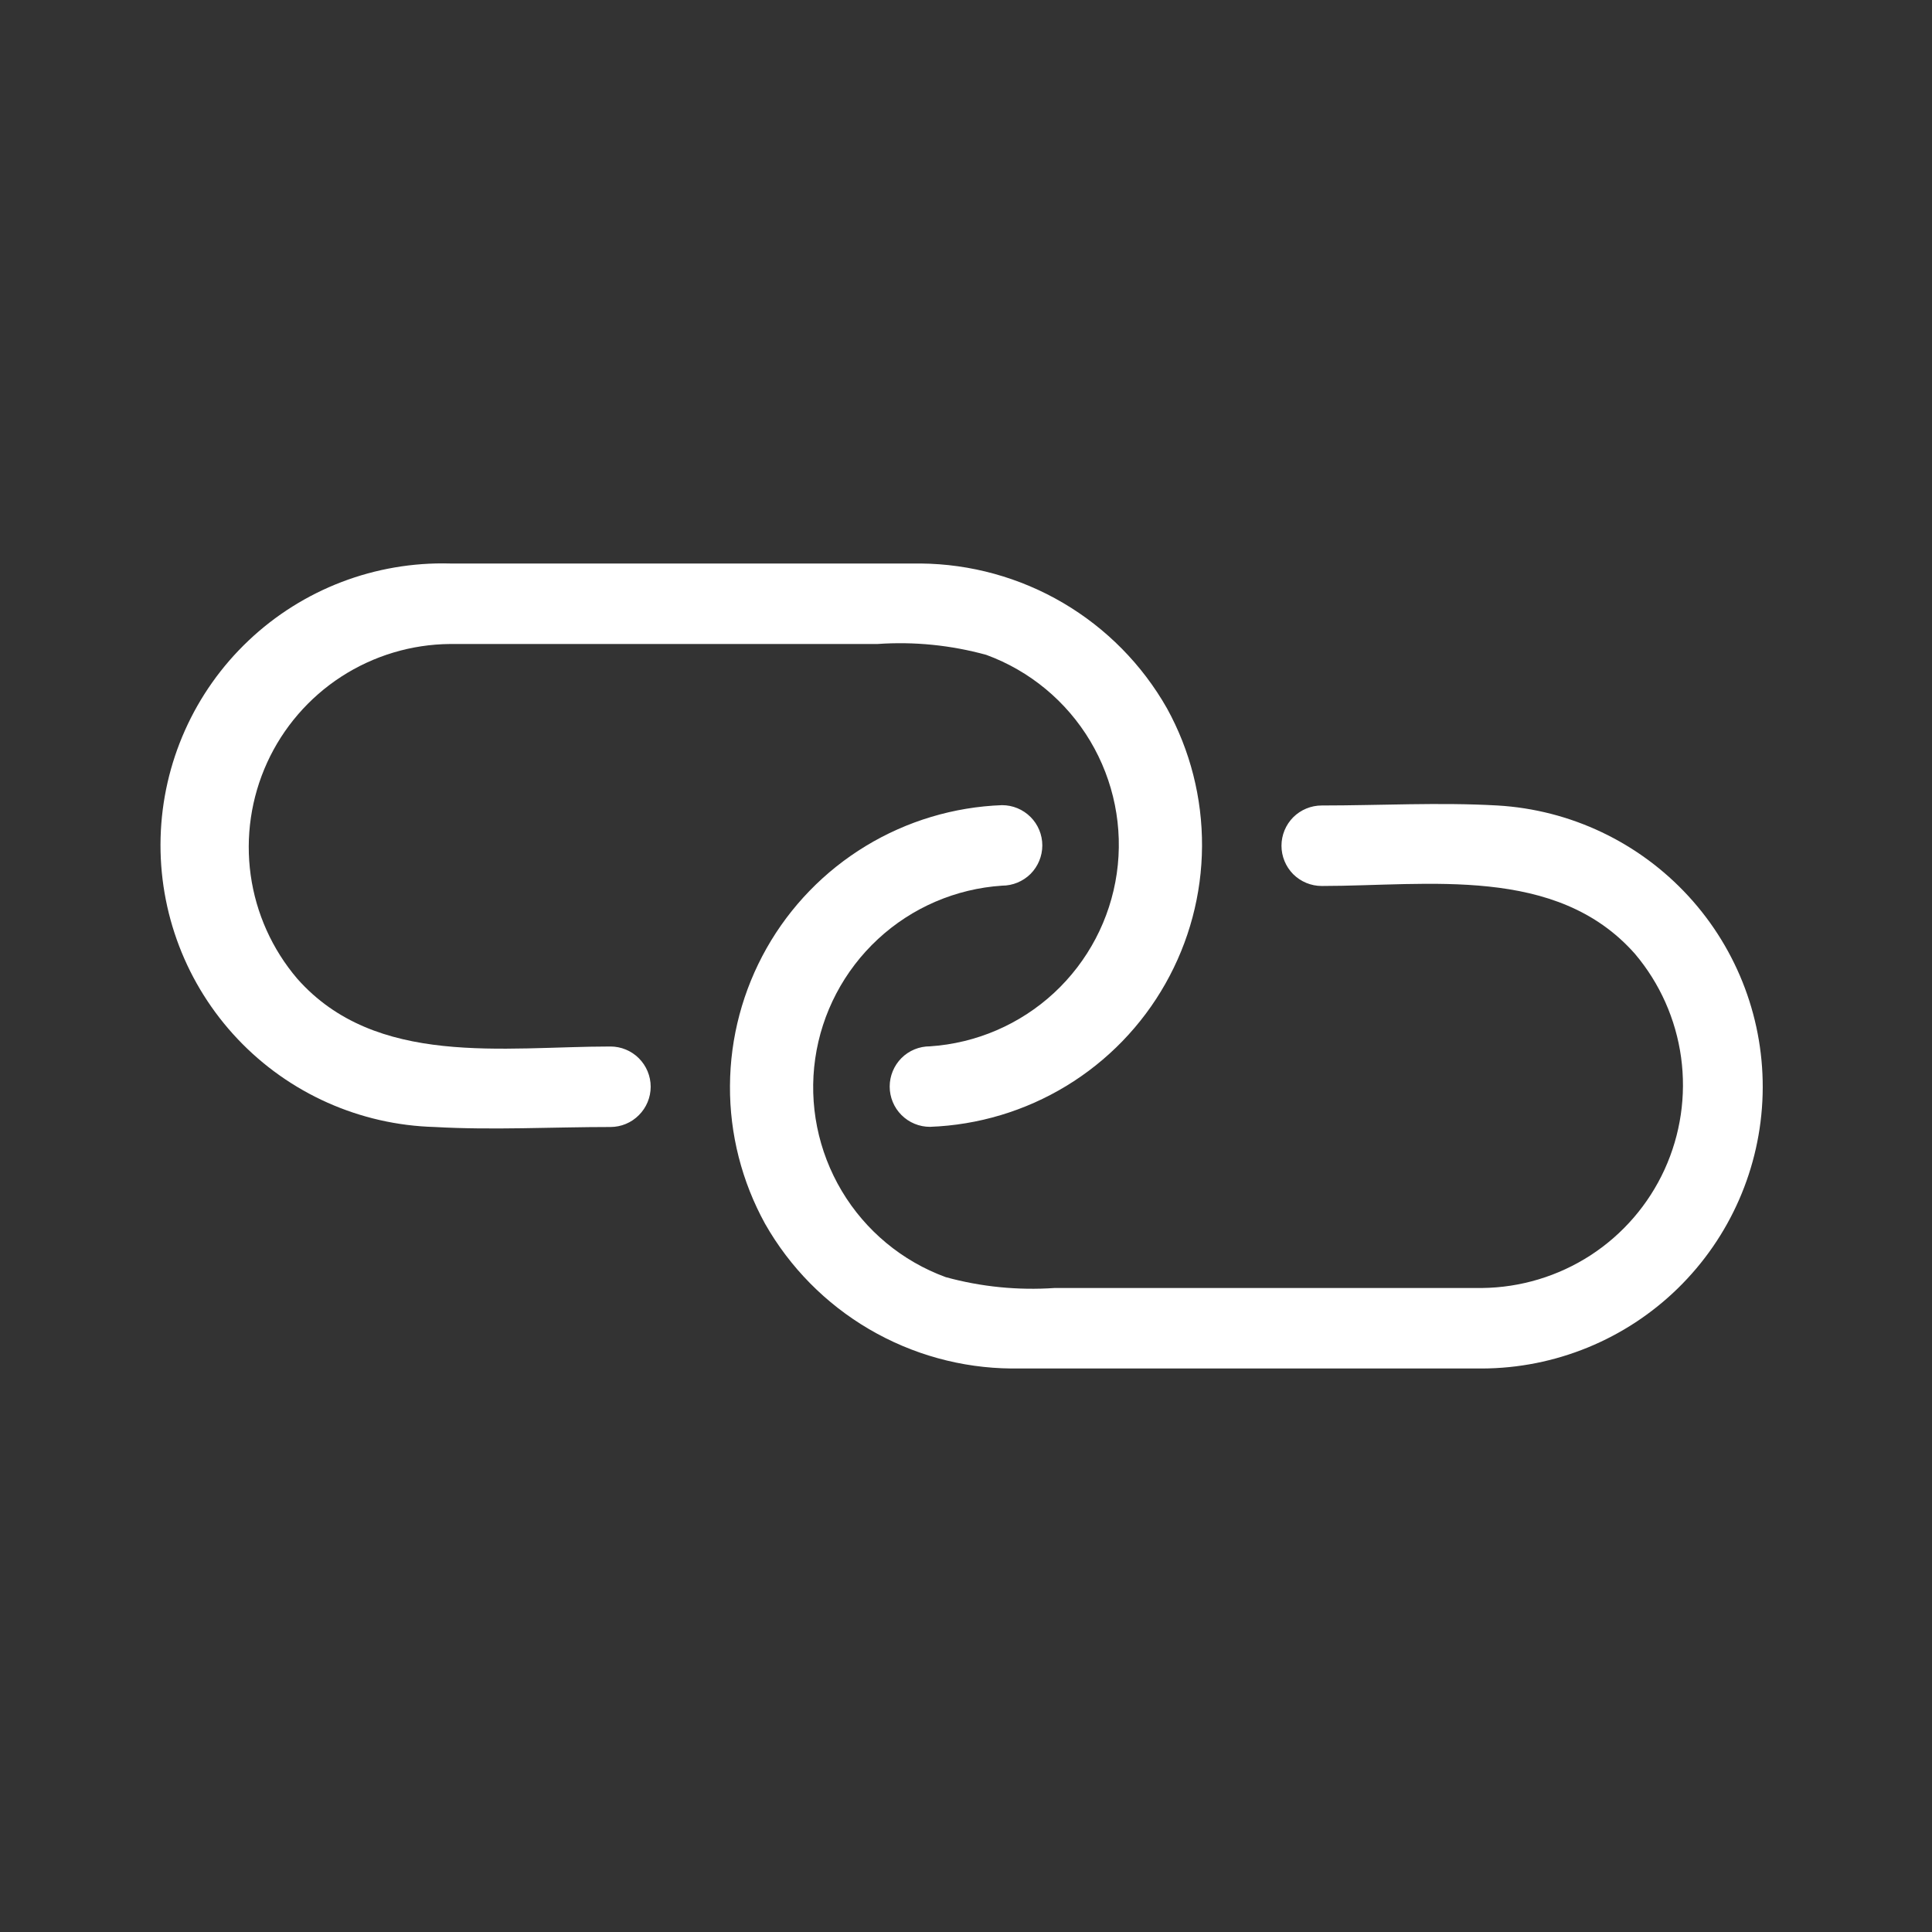
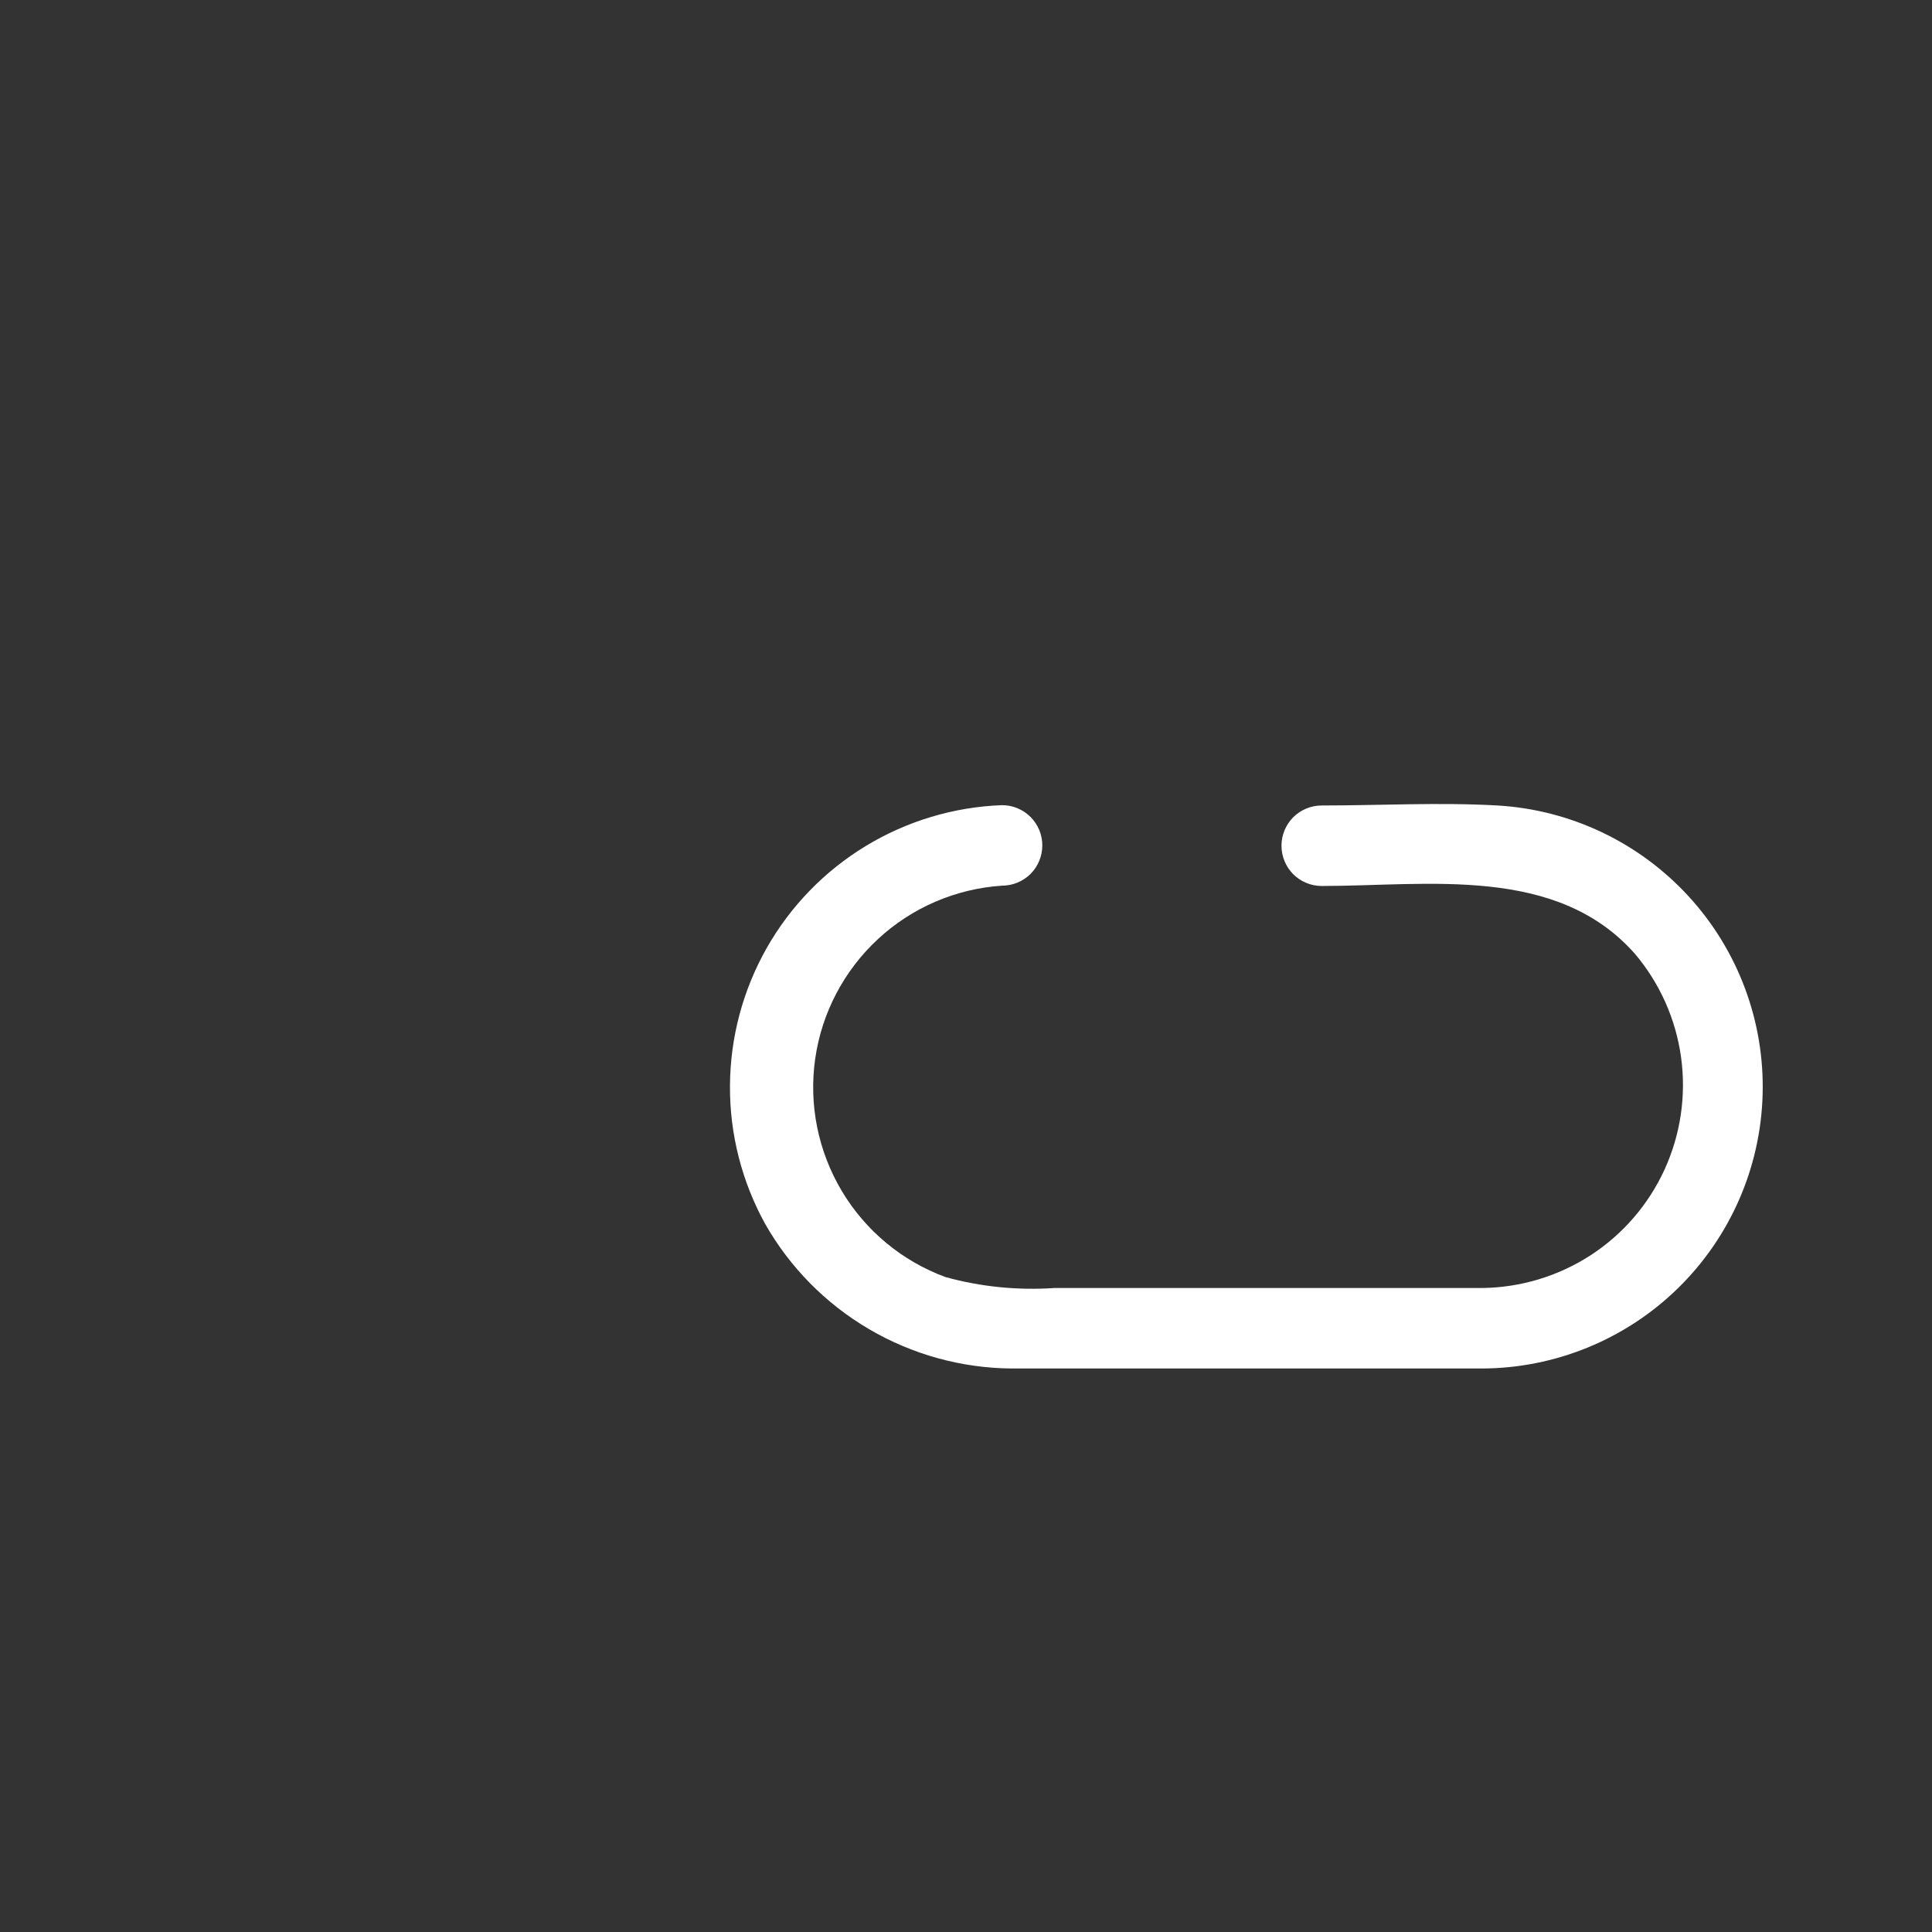
<svg xmlns="http://www.w3.org/2000/svg" width="24" height="24" viewBox="0 0 24 24" fill="none">
  <rect x="0" y="0" width="24" height="24" fill="#333333" stroke="none" />
-   <path d="M10.9 8C11.355 7.968 11.812 8.014 12.252 8.135C12.792 8.333 13.248 8.711 13.543 9.205C13.838 9.7 13.955 10.28 13.873 10.85C13.791 11.42 13.515 11.944 13.093 12.335C12.67 12.726 12.126 12.96 11.552 12.998C11.419 12.998 11.292 13.05 11.198 13.144C11.105 13.238 11.052 13.365 11.052 13.498C11.052 13.63 11.105 13.758 11.198 13.851C11.292 13.945 11.419 13.998 11.552 13.998C12.151 13.976 12.734 13.801 13.246 13.49C13.758 13.179 14.182 12.742 14.477 12.22C14.772 11.699 14.929 11.111 14.932 10.512C14.935 9.912 14.785 9.322 14.496 8.798C14.188 8.256 13.743 7.805 13.205 7.489C12.668 7.174 12.057 7.005 11.434 7H5.59C4.662 6.975 3.761 7.319 3.087 7.958C2.413 8.596 2.02 9.477 1.995 10.405C1.97 11.333 2.314 12.233 2.953 12.908C3.591 13.582 4.472 13.975 5.4 14C6.124 14.041 6.858 14 7.583 14C7.716 14 7.843 13.947 7.936 13.853C8.03 13.76 8.083 13.632 8.083 13.5C8.083 13.367 8.03 13.24 7.936 13.146C7.843 13.053 7.716 13 7.583 13C6.26 13 4.668 13.262 3.692 12.157C3.381 11.792 3.18 11.345 3.114 10.87C3.048 10.395 3.119 9.911 3.318 9.474C3.517 9.038 3.837 8.667 4.239 8.406C4.642 8.145 5.11 8.004 5.59 8H10.9Z" fill="white" />
  <path d="M18.41 17C19.319 16.997 20.192 16.64 20.843 16.004C21.493 15.369 21.871 14.505 21.896 13.596C21.921 12.687 21.591 11.804 20.976 11.134C20.361 10.464 19.51 10.059 18.602 10.006C17.878 9.965 17.144 10.006 16.419 10.006C16.286 10.006 16.159 10.059 16.065 10.152C15.972 10.246 15.919 10.373 15.919 10.506C15.919 10.639 15.972 10.766 16.065 10.86C16.159 10.953 16.286 11.006 16.419 11.006C17.742 11.006 19.334 10.744 20.31 11.849C20.619 12.214 20.818 12.661 20.883 13.135C20.948 13.609 20.877 14.092 20.678 14.528C20.479 14.963 20.16 15.333 19.758 15.594C19.356 15.854 18.889 15.995 18.41 16H13.1C12.645 16.031 12.188 15.986 11.748 15.865C11.207 15.667 10.752 15.289 10.457 14.795C10.162 14.3 10.045 13.72 10.127 13.15C10.209 12.58 10.485 12.056 10.907 11.665C11.329 11.274 11.873 11.04 12.448 11.002C12.581 11.002 12.708 10.949 12.802 10.856C12.895 10.762 12.948 10.635 12.948 10.502C12.948 10.369 12.895 10.242 12.802 10.149C12.708 10.055 12.581 10.002 12.448 10.002C11.849 10.024 11.266 10.199 10.754 10.51C10.242 10.821 9.818 11.258 9.523 11.779C9.228 12.301 9.071 12.889 9.068 13.488C9.064 14.087 9.215 14.677 9.504 15.202C9.812 15.744 10.257 16.195 10.794 16.51C11.332 16.826 11.943 16.995 12.566 17H18.41Z" fill="white" />
</svg>